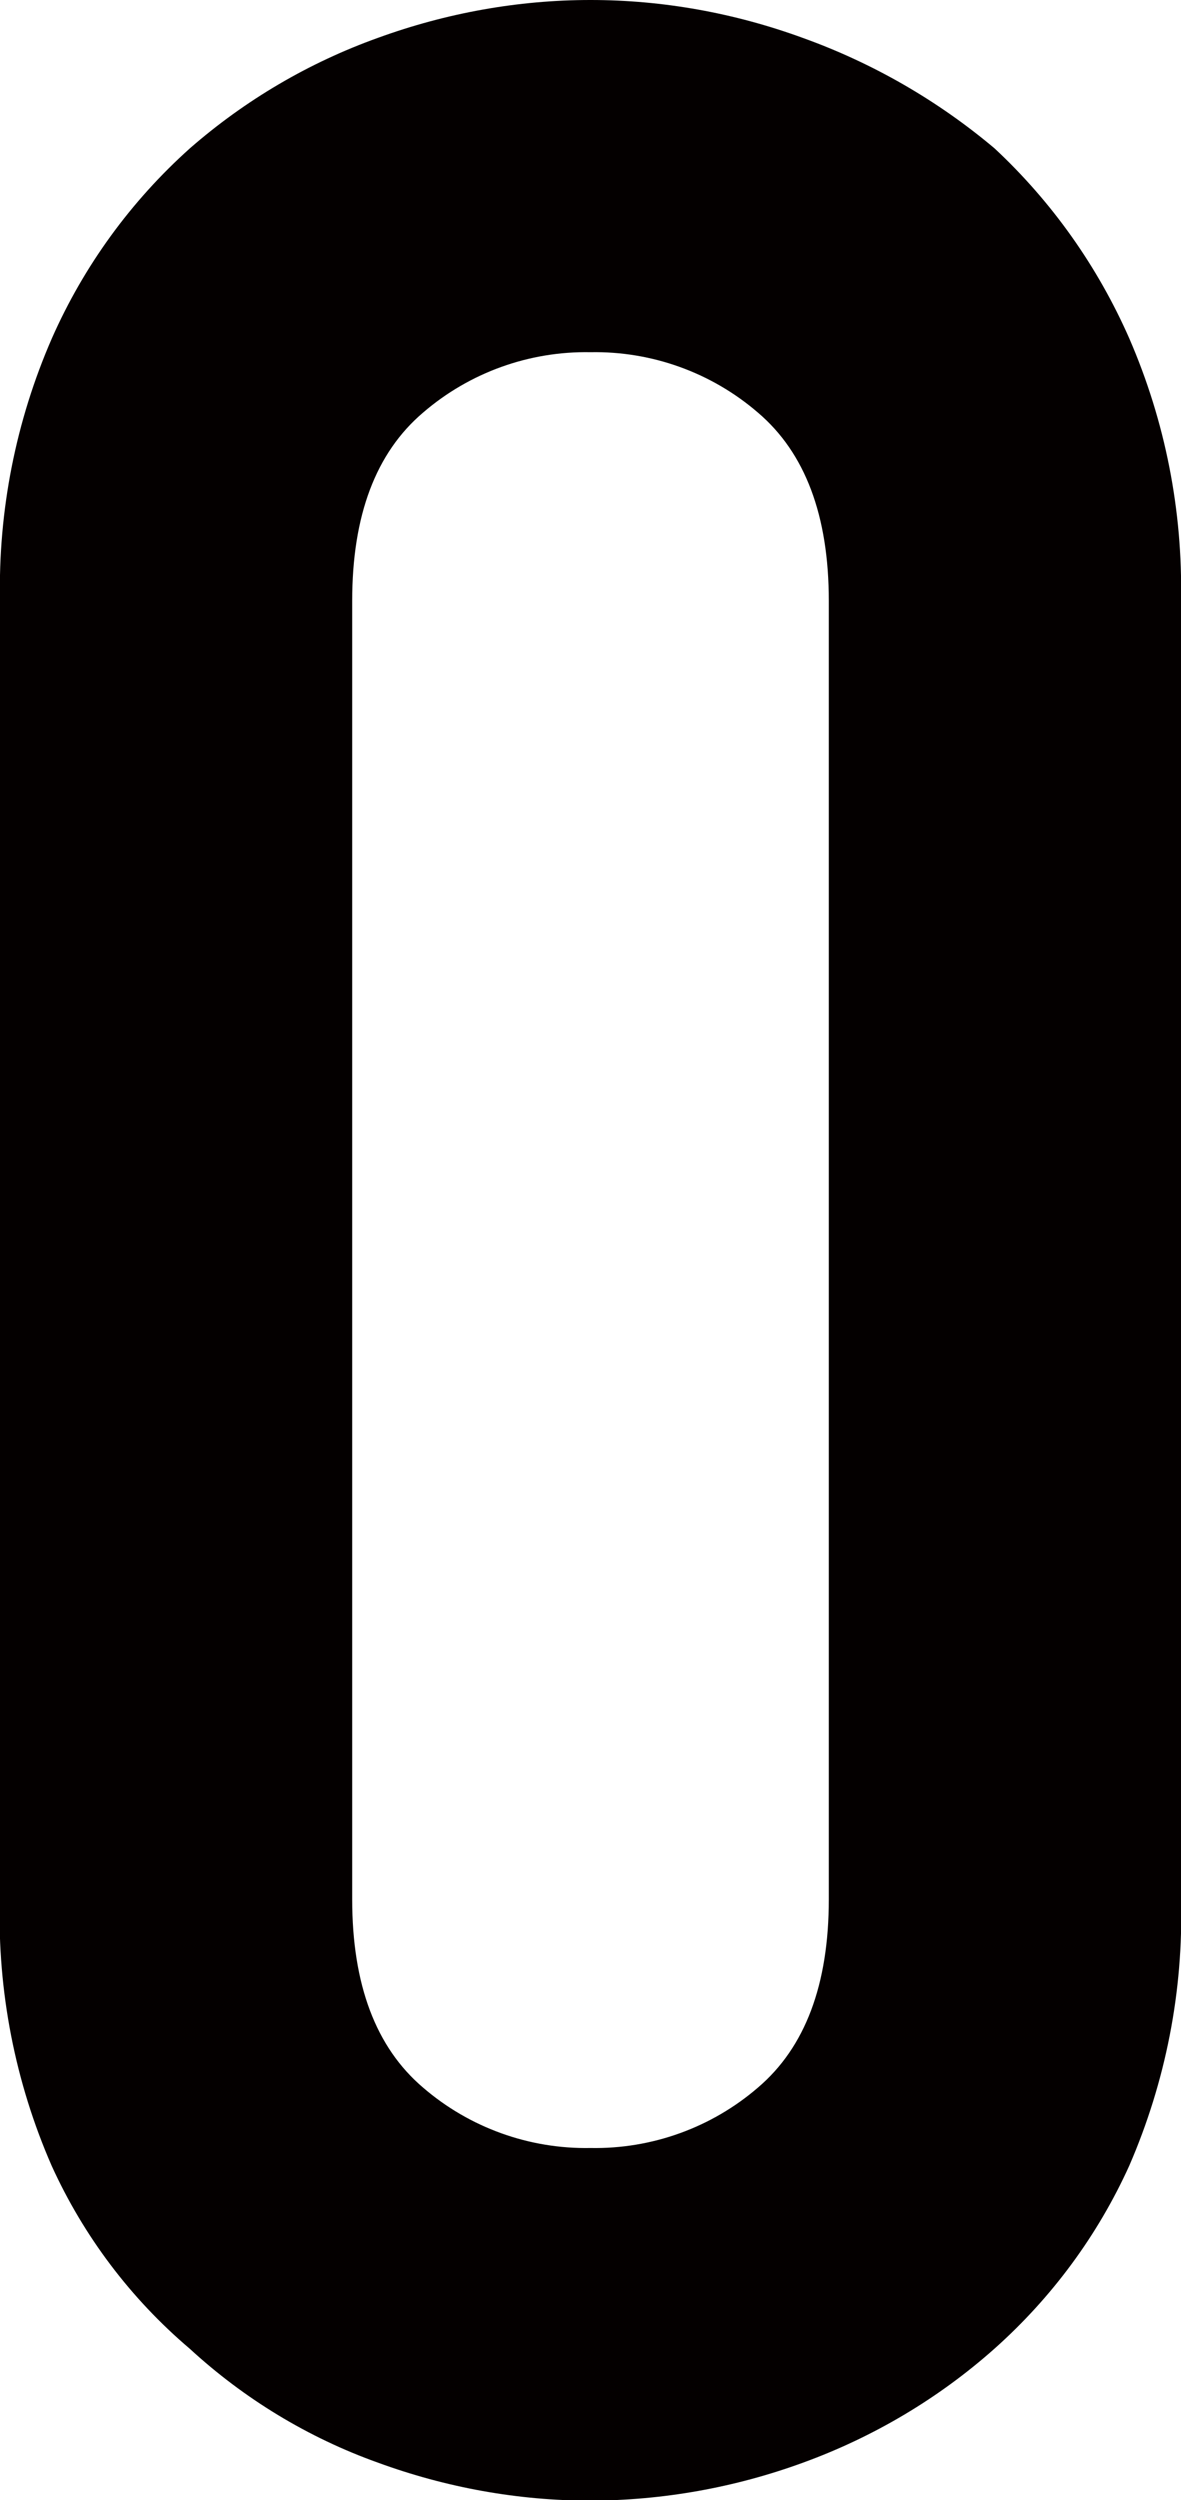
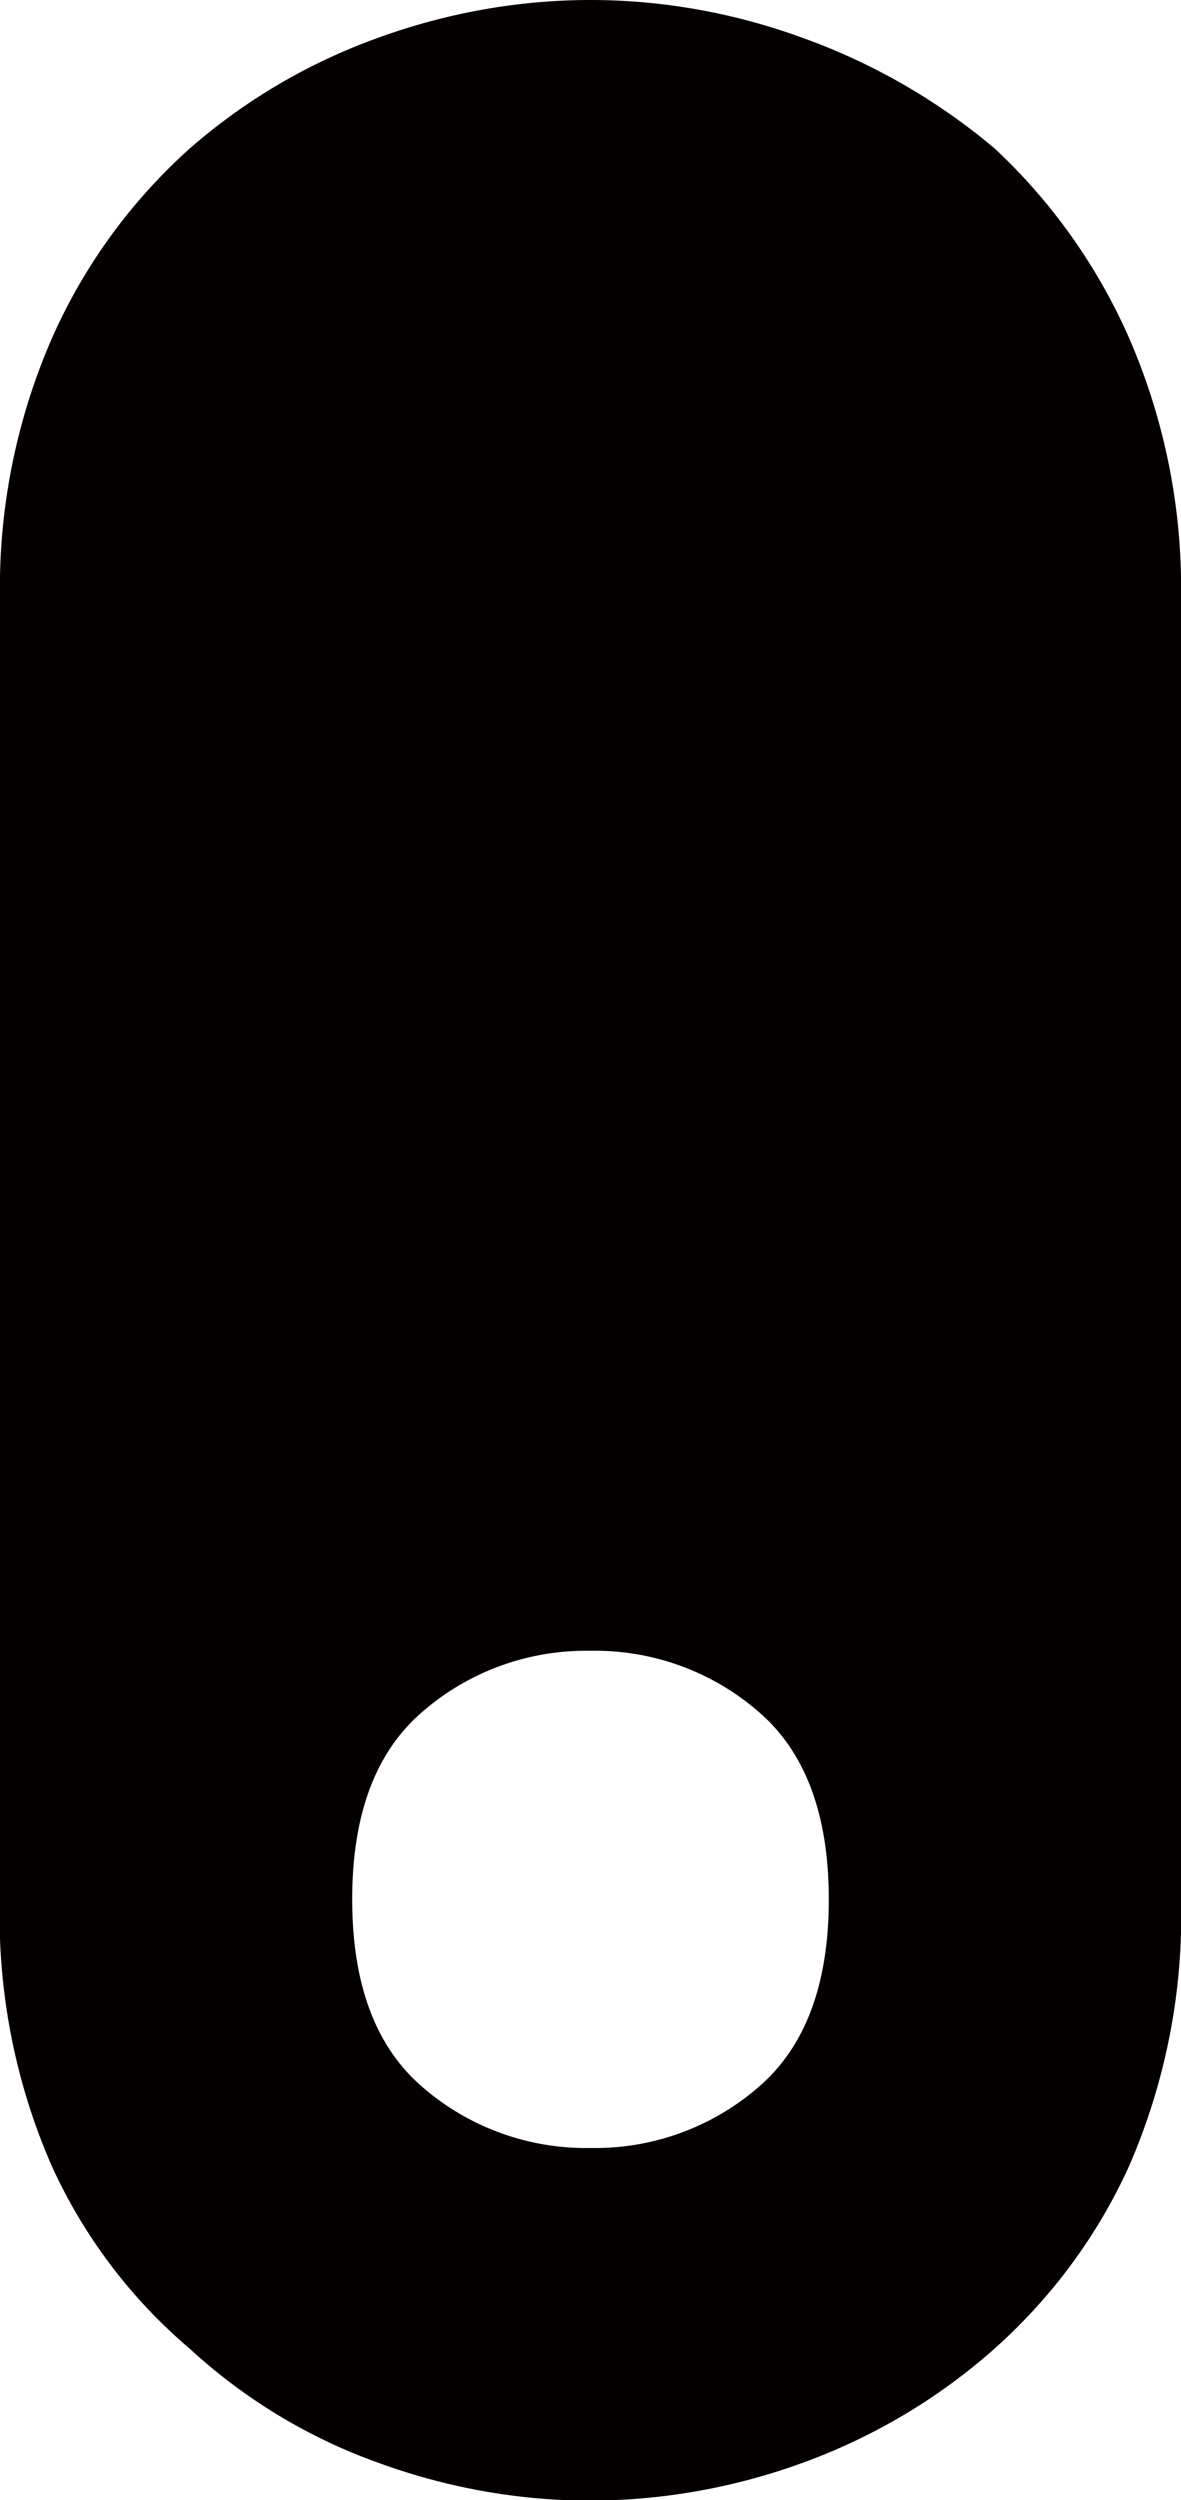
<svg xmlns="http://www.w3.org/2000/svg" viewBox="0 0 51.64 109.32">
-   <path d="M0,26.27c-.08-3.94.69-7.86,2.27-11.48,1.4-3.17,3.46-6,6.04-8.31,2.42-2.11,5.21-3.75,8.23-4.83C19.51.57,22.65,0,25.82,0c3.17,0,6.31.57,9.29,1.66,3.06,1.1,5.9,2.74,8.38,4.83,2.51,2.34,4.51,5.17,5.89,8.31,1.57,3.62,2.34,7.53,2.26,11.48v56.78c.11,3.99-.67,7.96-2.26,11.63-1.38,3.05-3.39,5.77-5.89,8-2.45,2.18-5.3,3.87-8.38,4.99-2.98,1.09-6.12,1.65-9.29,1.66-3.17,0-6.31-.57-9.29-1.66-3.05-1.09-5.85-2.79-8.23-4.98-2.58-2.19-4.64-4.92-6.04-8-1.6-3.66-2.37-7.63-2.27-11.63V26.27ZM15.4,83.05c0,3.72,1.03,6.47,3.1,8.23,2.03,1.75,4.64,2.69,7.32,2.64,2.68.05,5.29-.89,7.32-2.64,2.07-1.76,3.1-4.51,3.1-8.23V26.27c0-3.72-1.03-6.47-3.1-8.23-2.03-1.75-4.64-2.69-7.32-2.64-2.68-.05-5.29.89-7.32,2.64-2.07,1.76-3.1,4.5-3.1,8.23v56.78Z" fill="#040000" />
+   <path d="M0,26.27c-.08-3.94.69-7.86,2.27-11.48,1.4-3.17,3.46-6,6.04-8.31,2.42-2.11,5.21-3.75,8.23-4.83C19.51.57,22.65,0,25.82,0c3.17,0,6.31.57,9.29,1.66,3.06,1.1,5.9,2.74,8.38,4.83,2.51,2.34,4.51,5.17,5.89,8.31,1.57,3.62,2.34,7.53,2.26,11.48v56.78c.11,3.99-.67,7.96-2.26,11.63-1.38,3.05-3.39,5.77-5.89,8-2.45,2.18-5.3,3.87-8.38,4.99-2.98,1.09-6.12,1.65-9.29,1.66-3.17,0-6.31-.57-9.29-1.66-3.05-1.09-5.85-2.79-8.23-4.98-2.58-2.19-4.64-4.92-6.04-8-1.6-3.66-2.37-7.63-2.27-11.63V26.27ZM15.4,83.05c0,3.72,1.03,6.47,3.1,8.23,2.03,1.75,4.64,2.69,7.32,2.64,2.68.05,5.29-.89,7.32-2.64,2.07-1.76,3.1-4.51,3.1-8.23c0-3.72-1.03-6.47-3.1-8.23-2.03-1.75-4.64-2.69-7.32-2.64-2.68-.05-5.29.89-7.32,2.64-2.07,1.76-3.1,4.5-3.1,8.23v56.78Z" fill="#040000" />
</svg>